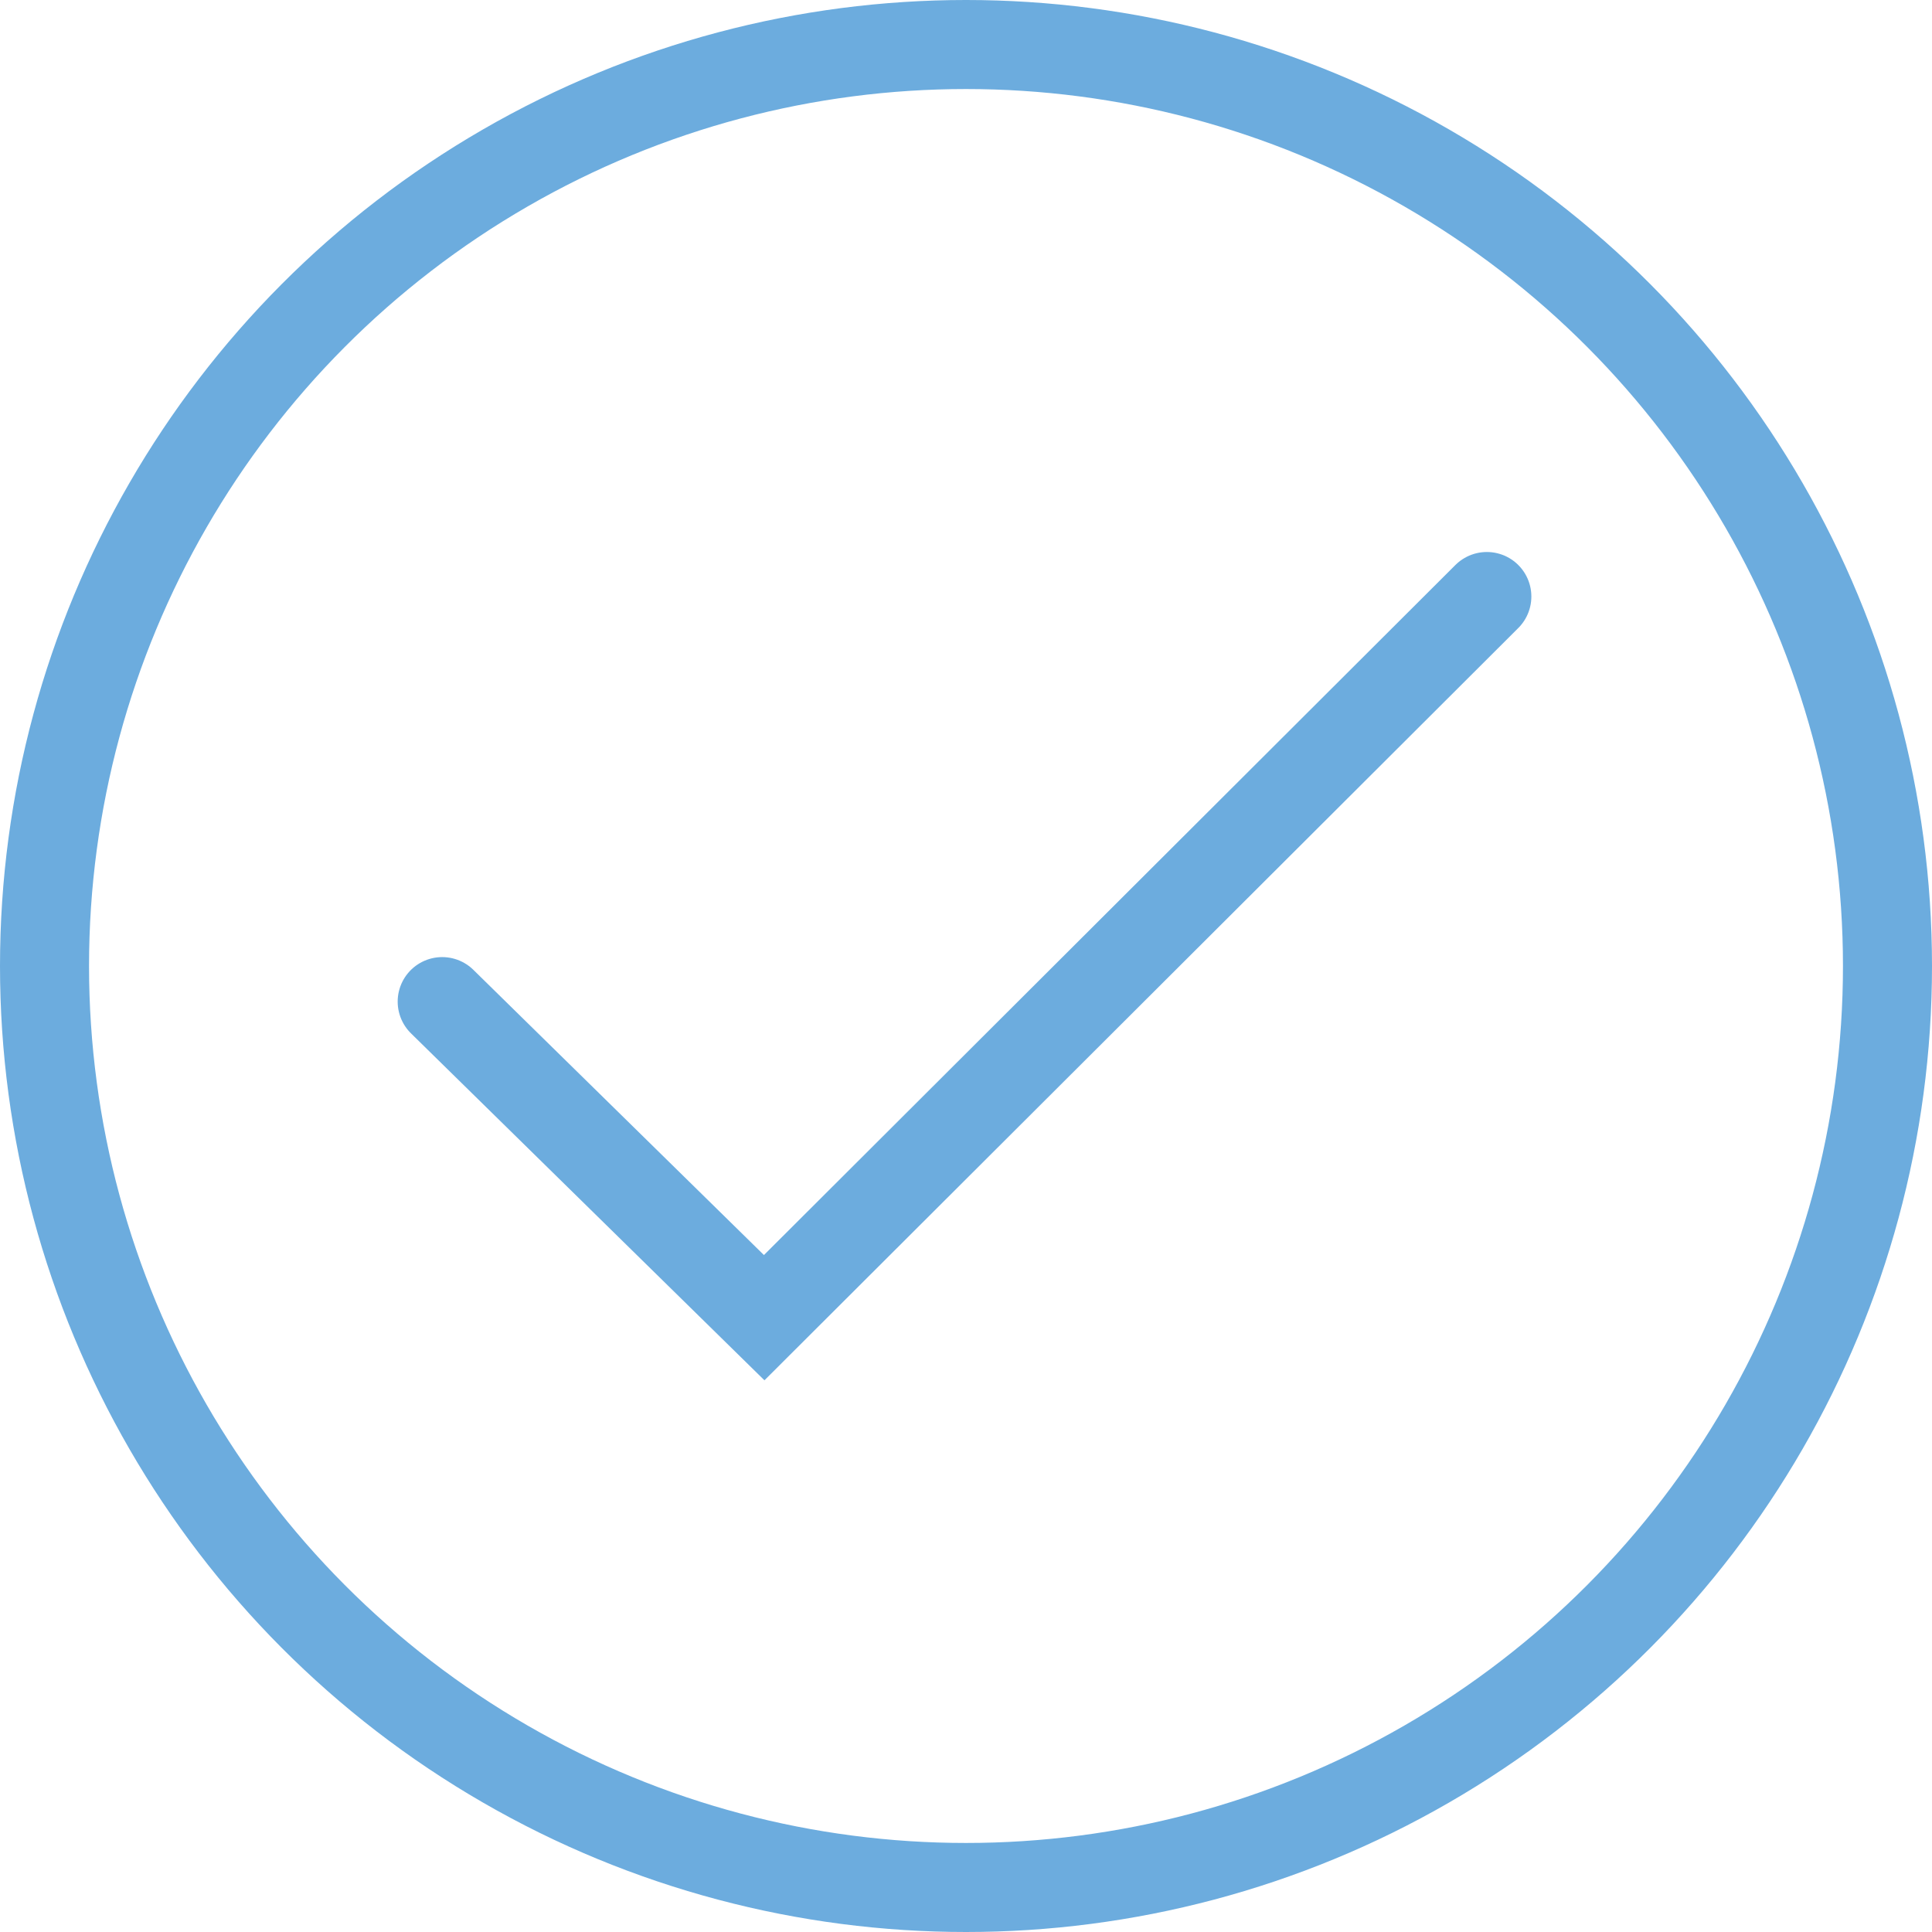
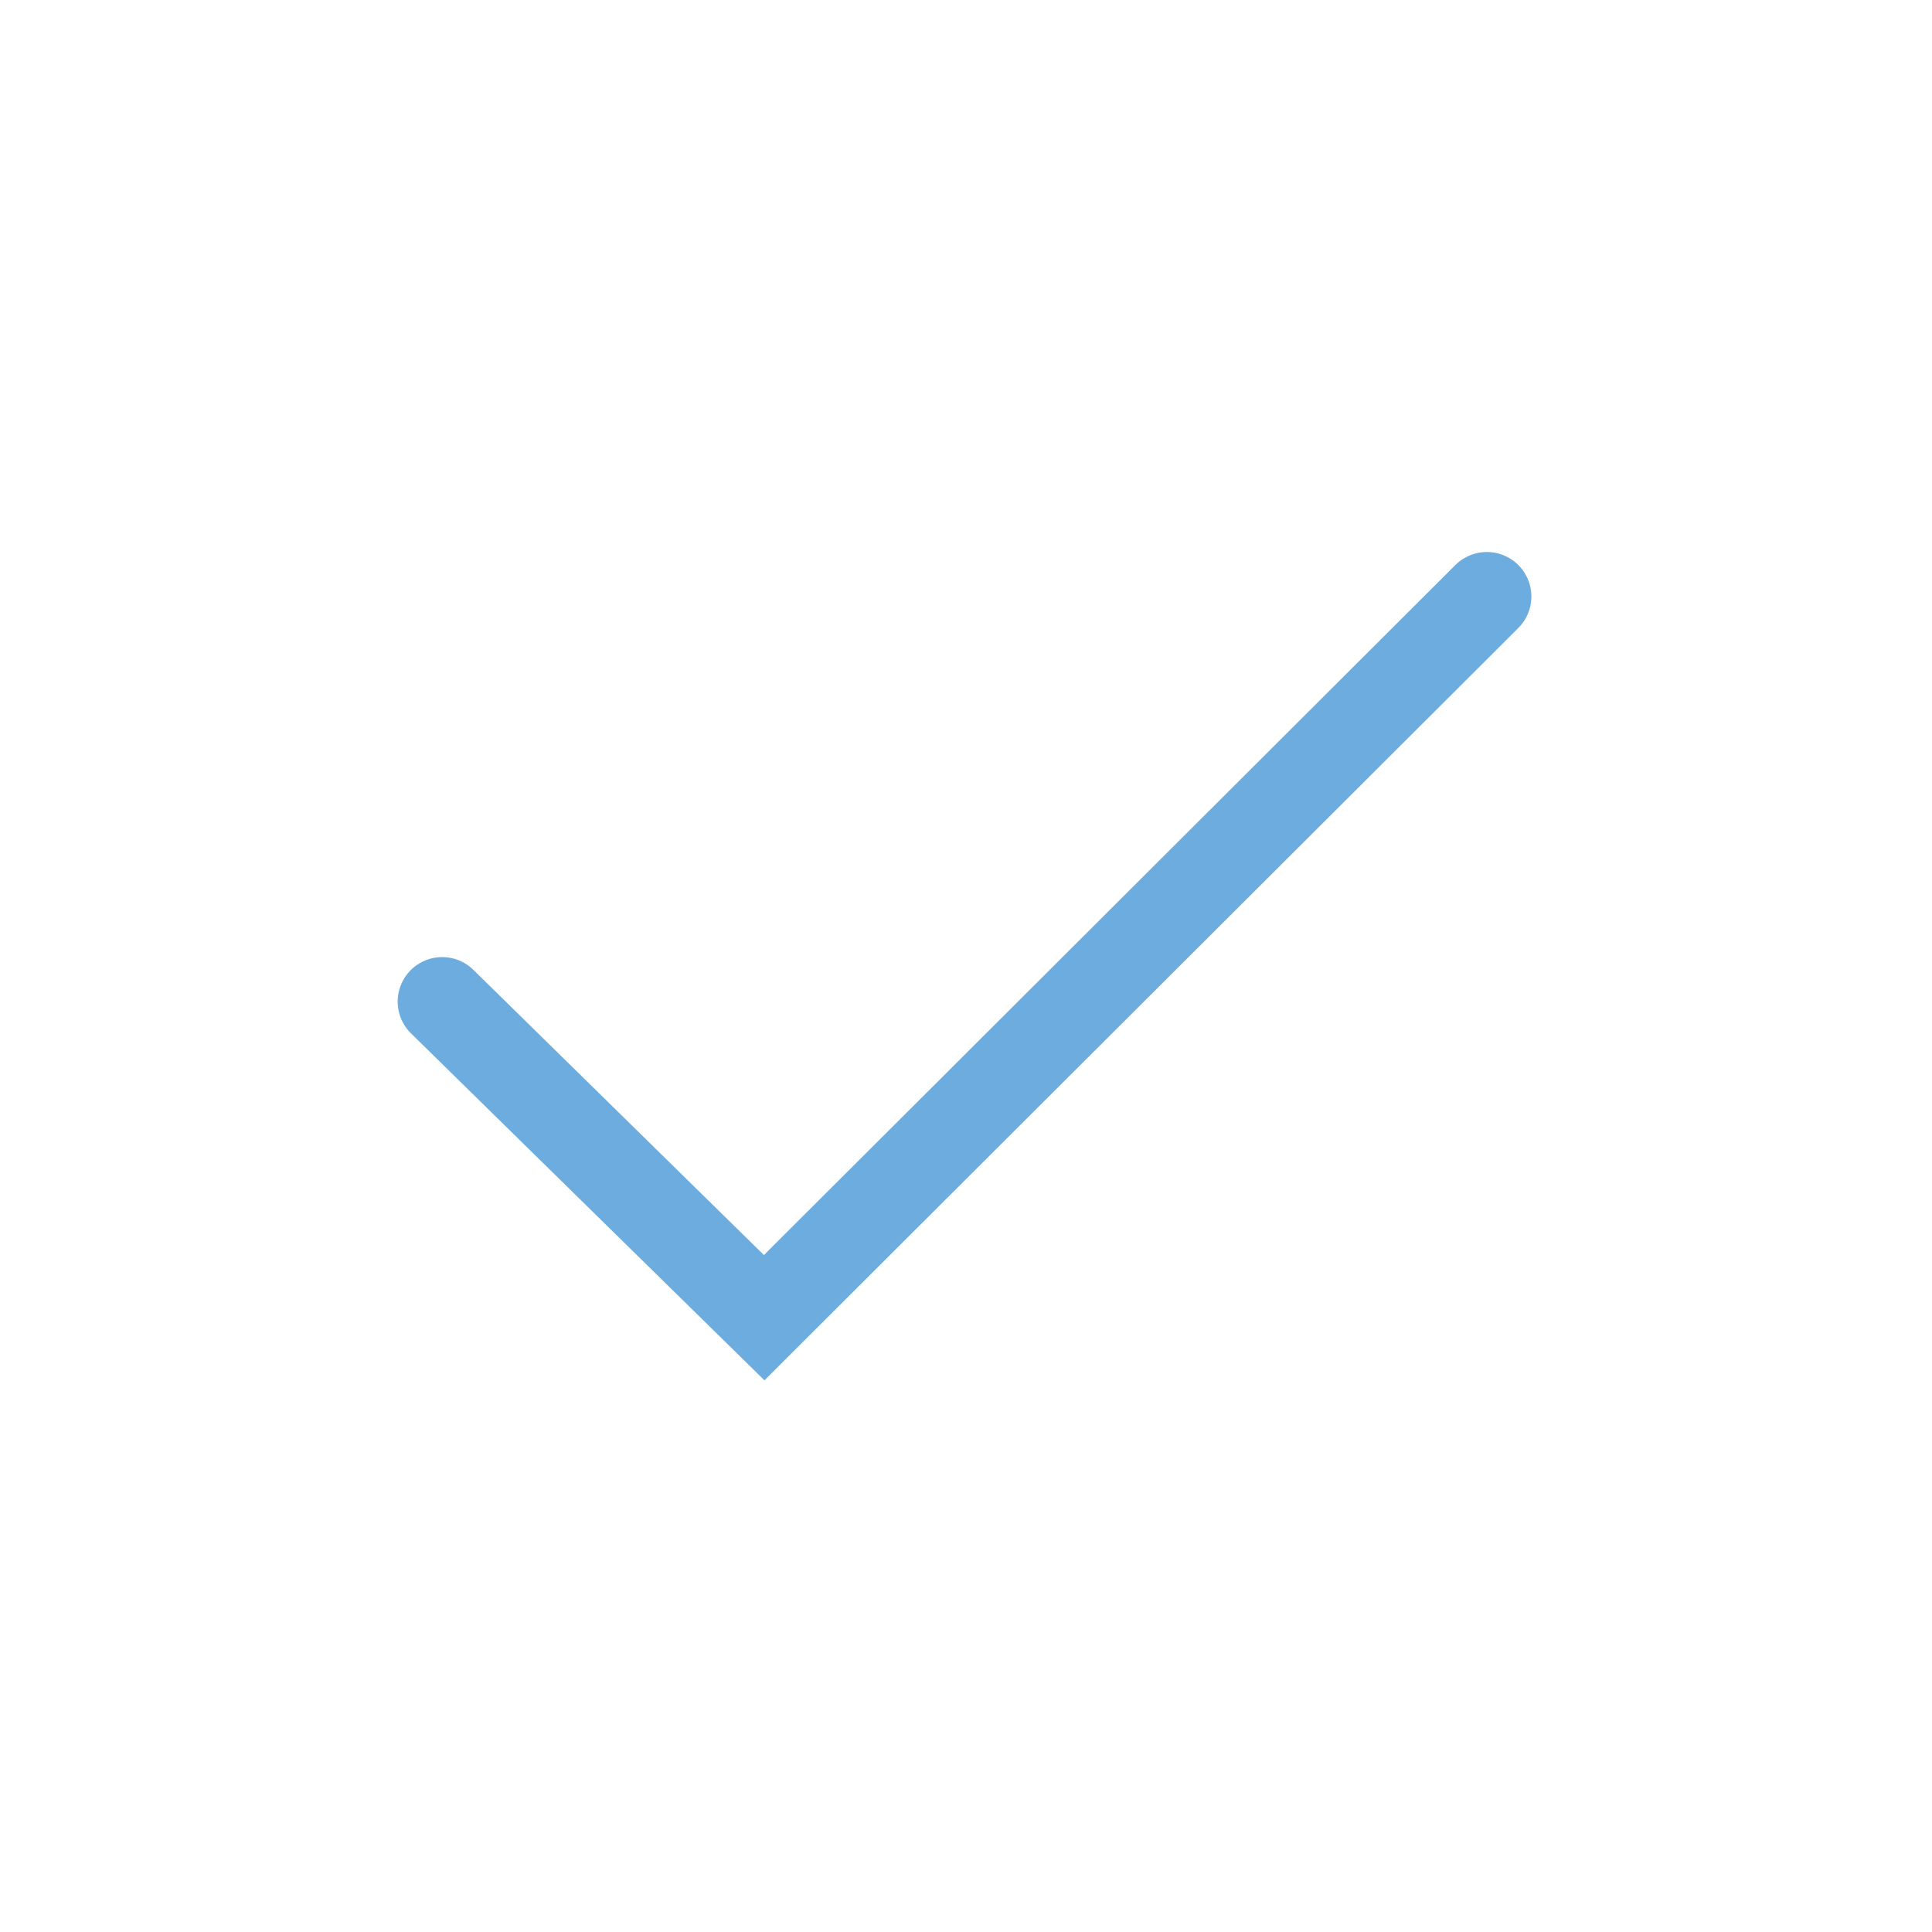
<svg xmlns="http://www.w3.org/2000/svg" version="1.1" viewBox="0 0 130.2 130.2">
-   <circle class="path circle" fill="none" stroke="#6cacde" stroke-width="6" stroke-miterlimit="10" cx="65.1" cy="65.1" r="62.1" />
  <polyline class="path check" fill="none" stroke="#6cacde" stroke-width="6" stroke-linecap="round" stroke-miterlimit="10" points="100.2,40.2 51.5,88.8 29.8,67.5 " />
</svg>